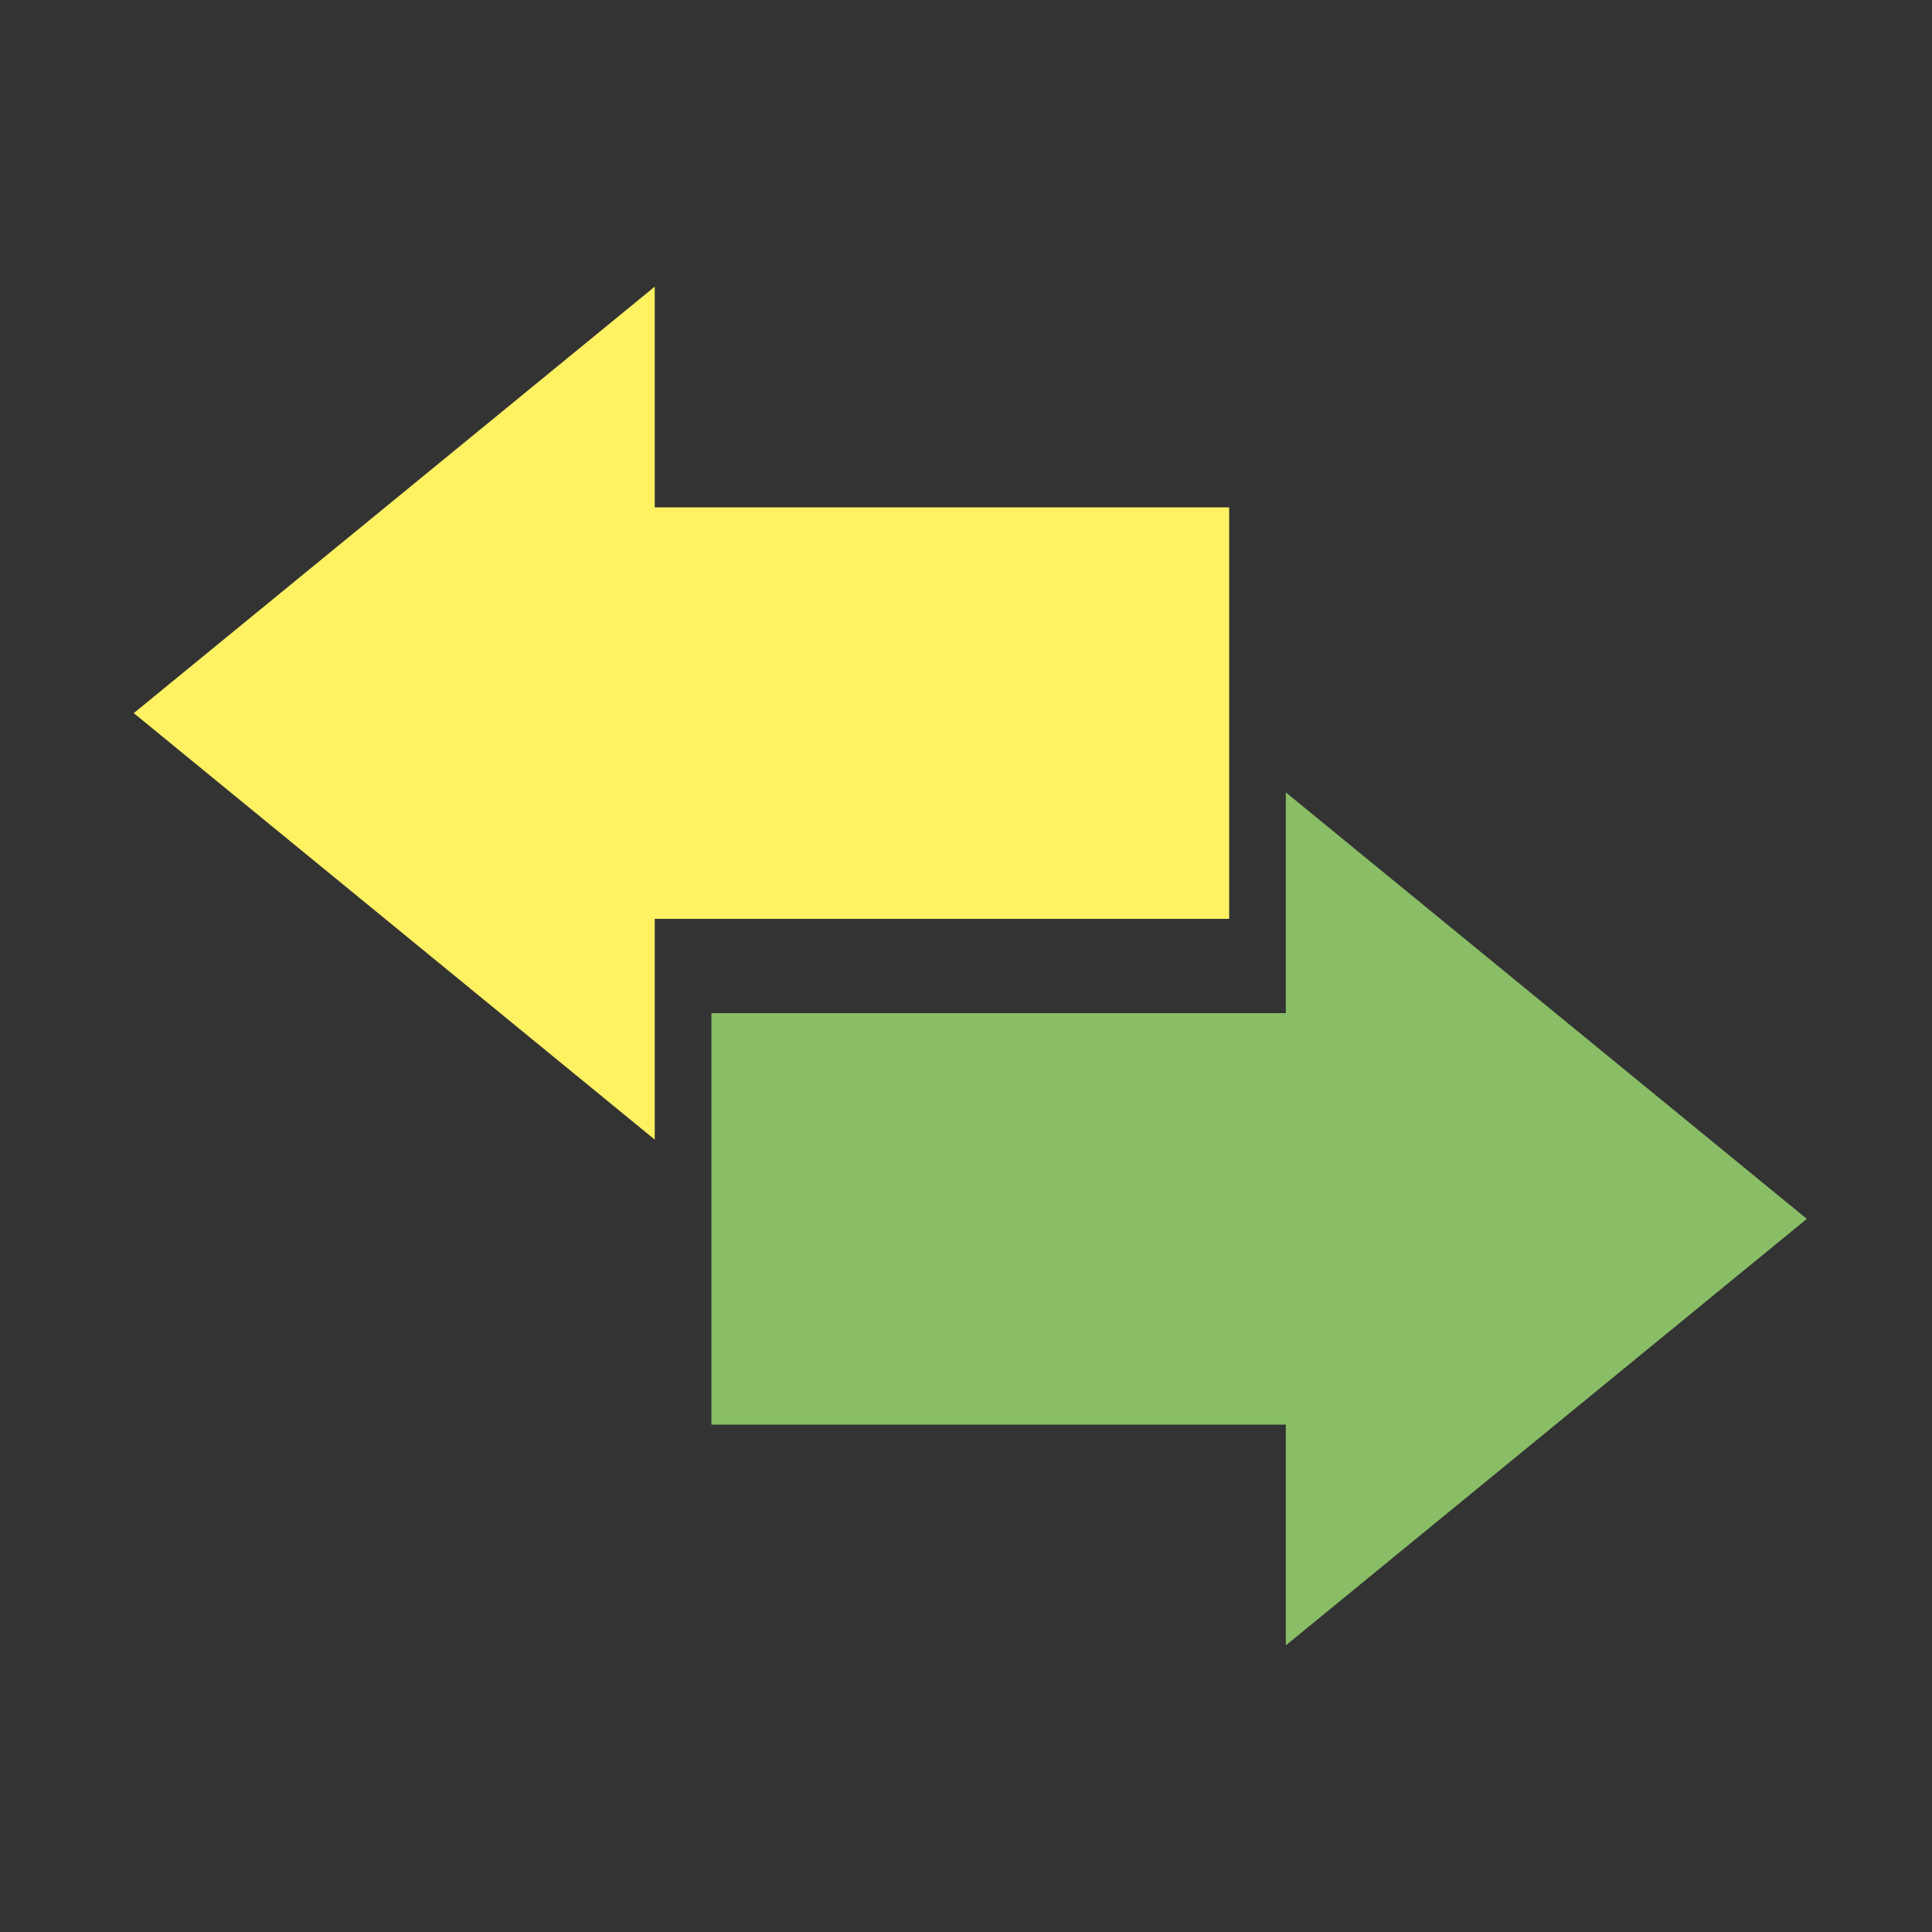
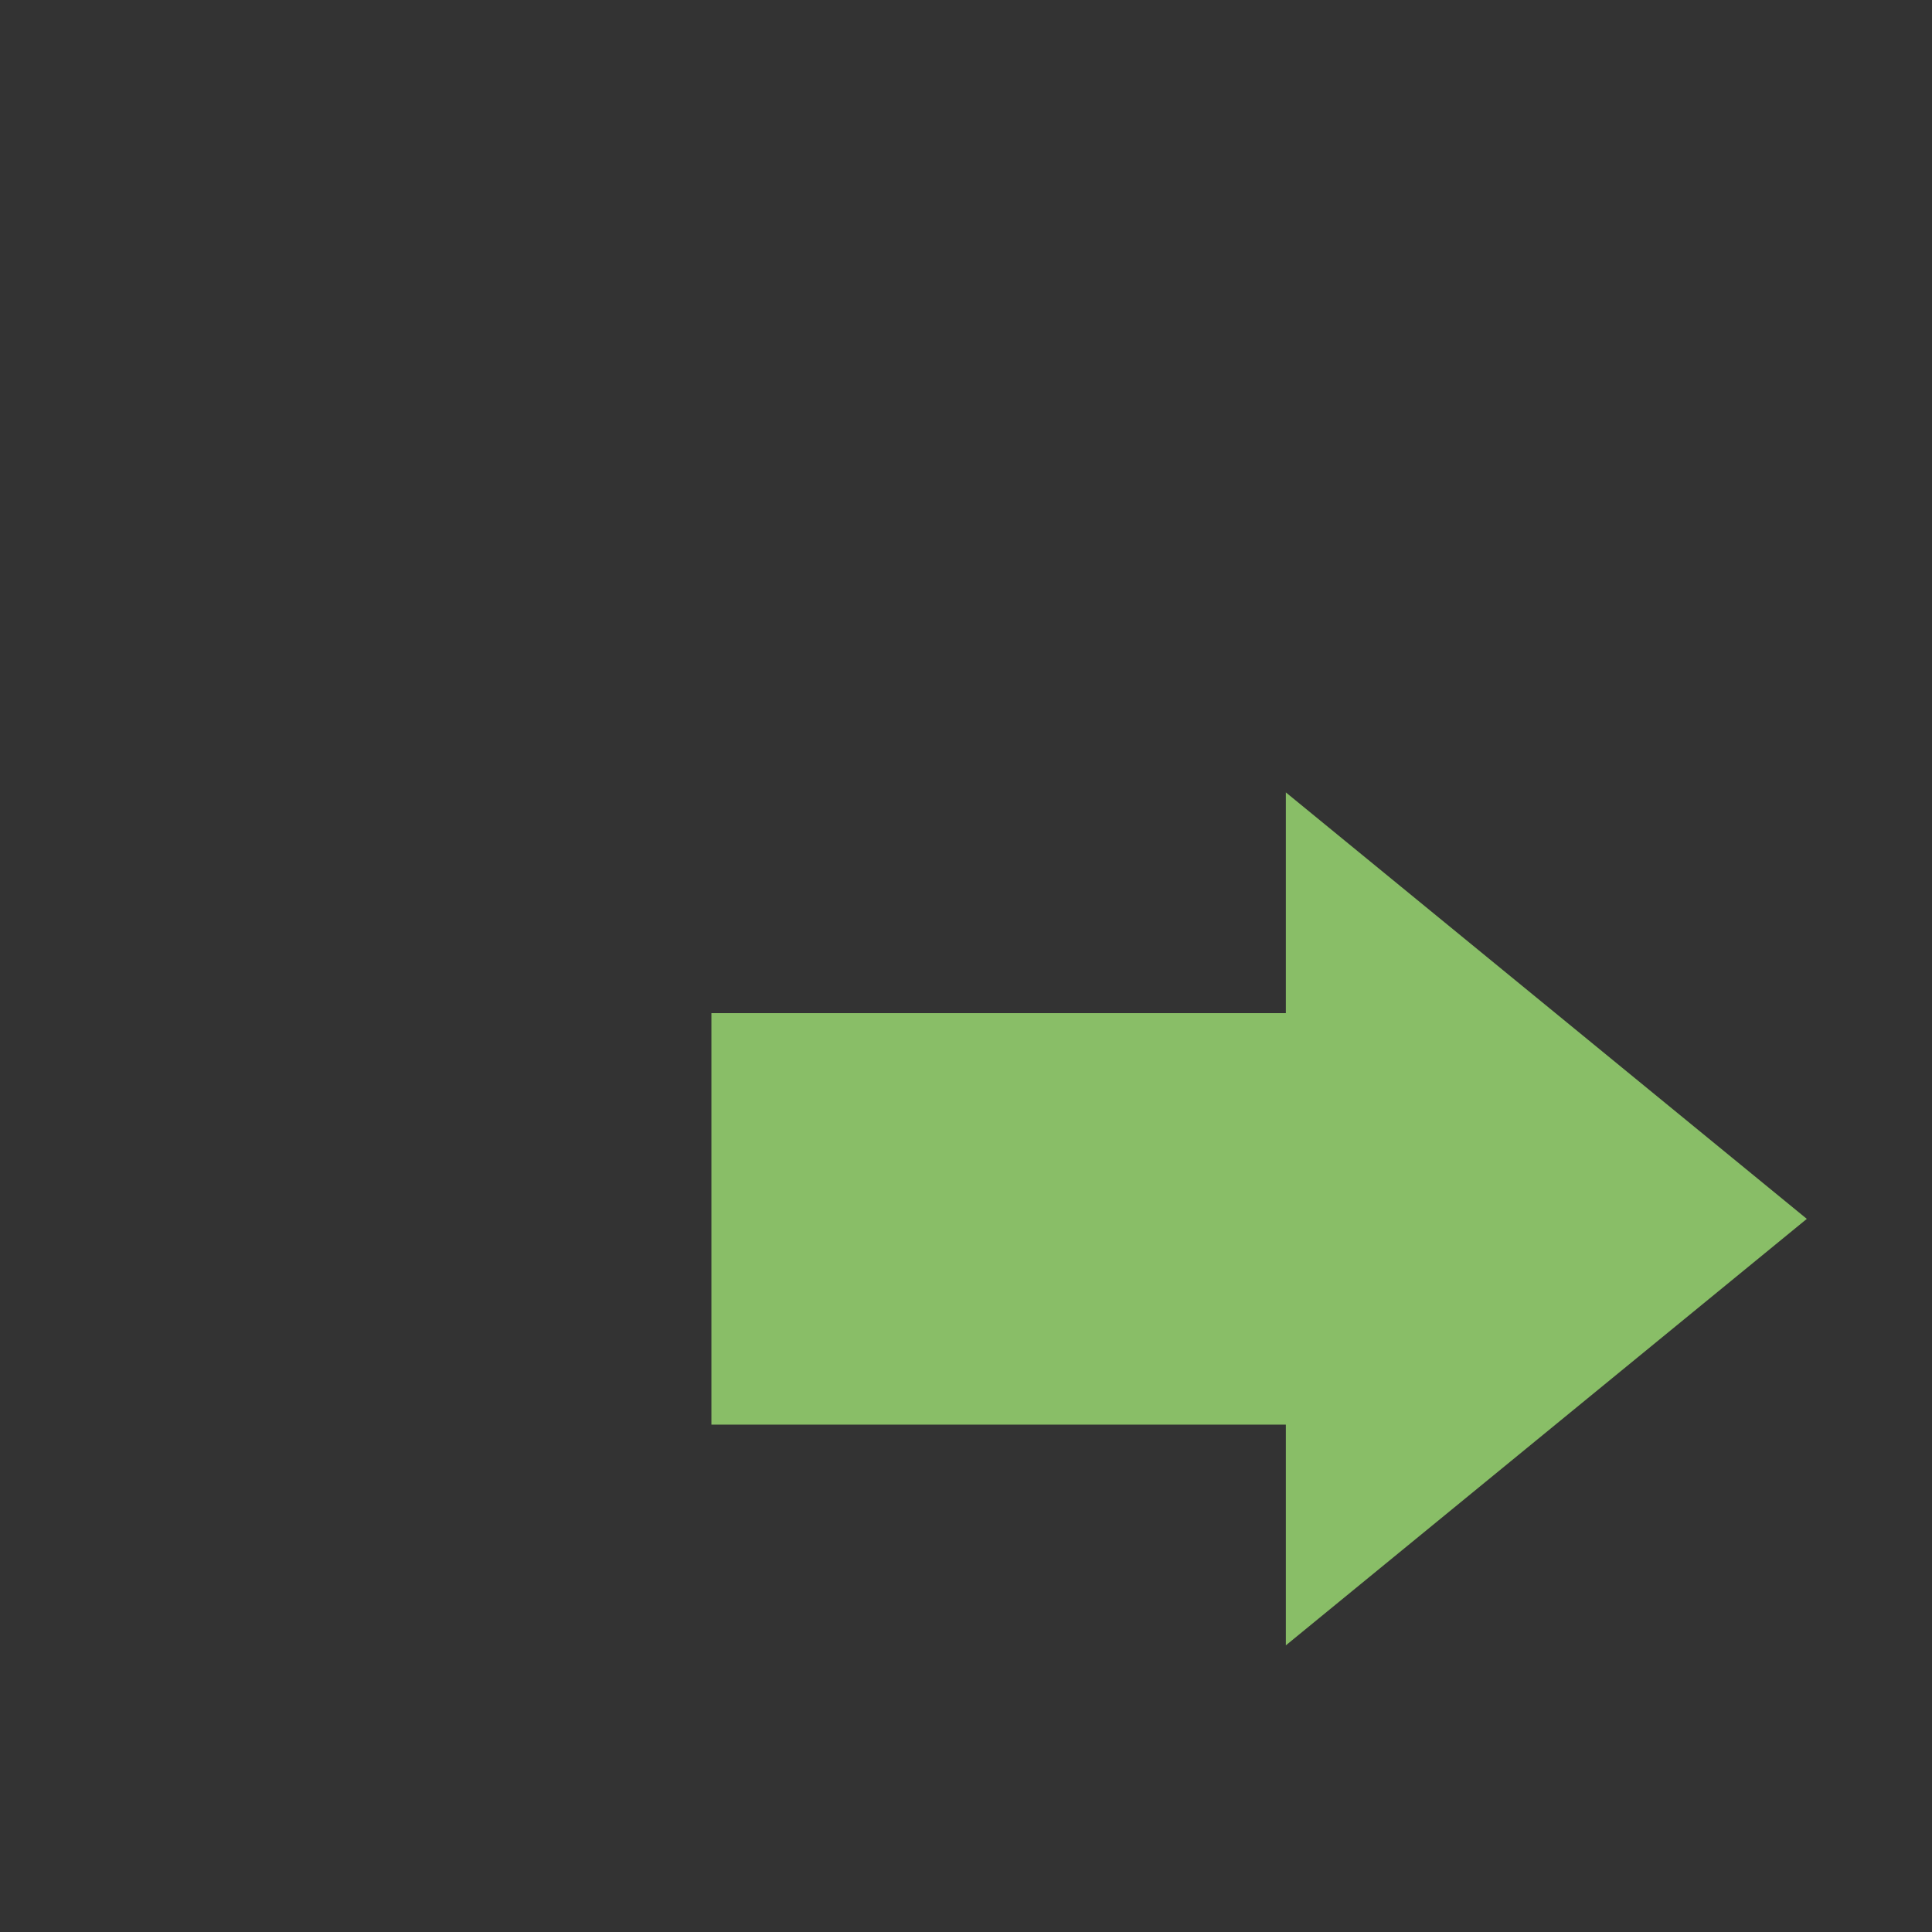
<svg xmlns="http://www.w3.org/2000/svg" version="1.1" id="Layer_1" x="0px" y="0px" viewBox="0 0 450 450" enable-background="new 0 0 450 450" xml:space="preserve">
  <rect x="0" y="0" width="450" height="450" fill="#333333" stroke="none" />
  <g id="Forma_2">
    <g>
      <polygon fill-rule="evenodd" clip-rule="evenodd" fill="#89BE67" points="420.843,283.9 299.496,184.562    299.496,235.978 165.702,235.978 165.702,331.822 299.496,331.822 299.496,383.236   " />
    </g>
  </g>
  <g id="Forma_2_copia">
    <g>
-       <polygon fill-rule="evenodd" clip-rule="evenodd" fill="#FEF162" points="152.504,118.178 152.504,66.764    31.157,166.1 152.504,265.438 152.504,214.022 286.298,214.022 286.298,118.178   " />
-     </g>
+       </g>
  </g>
</svg>